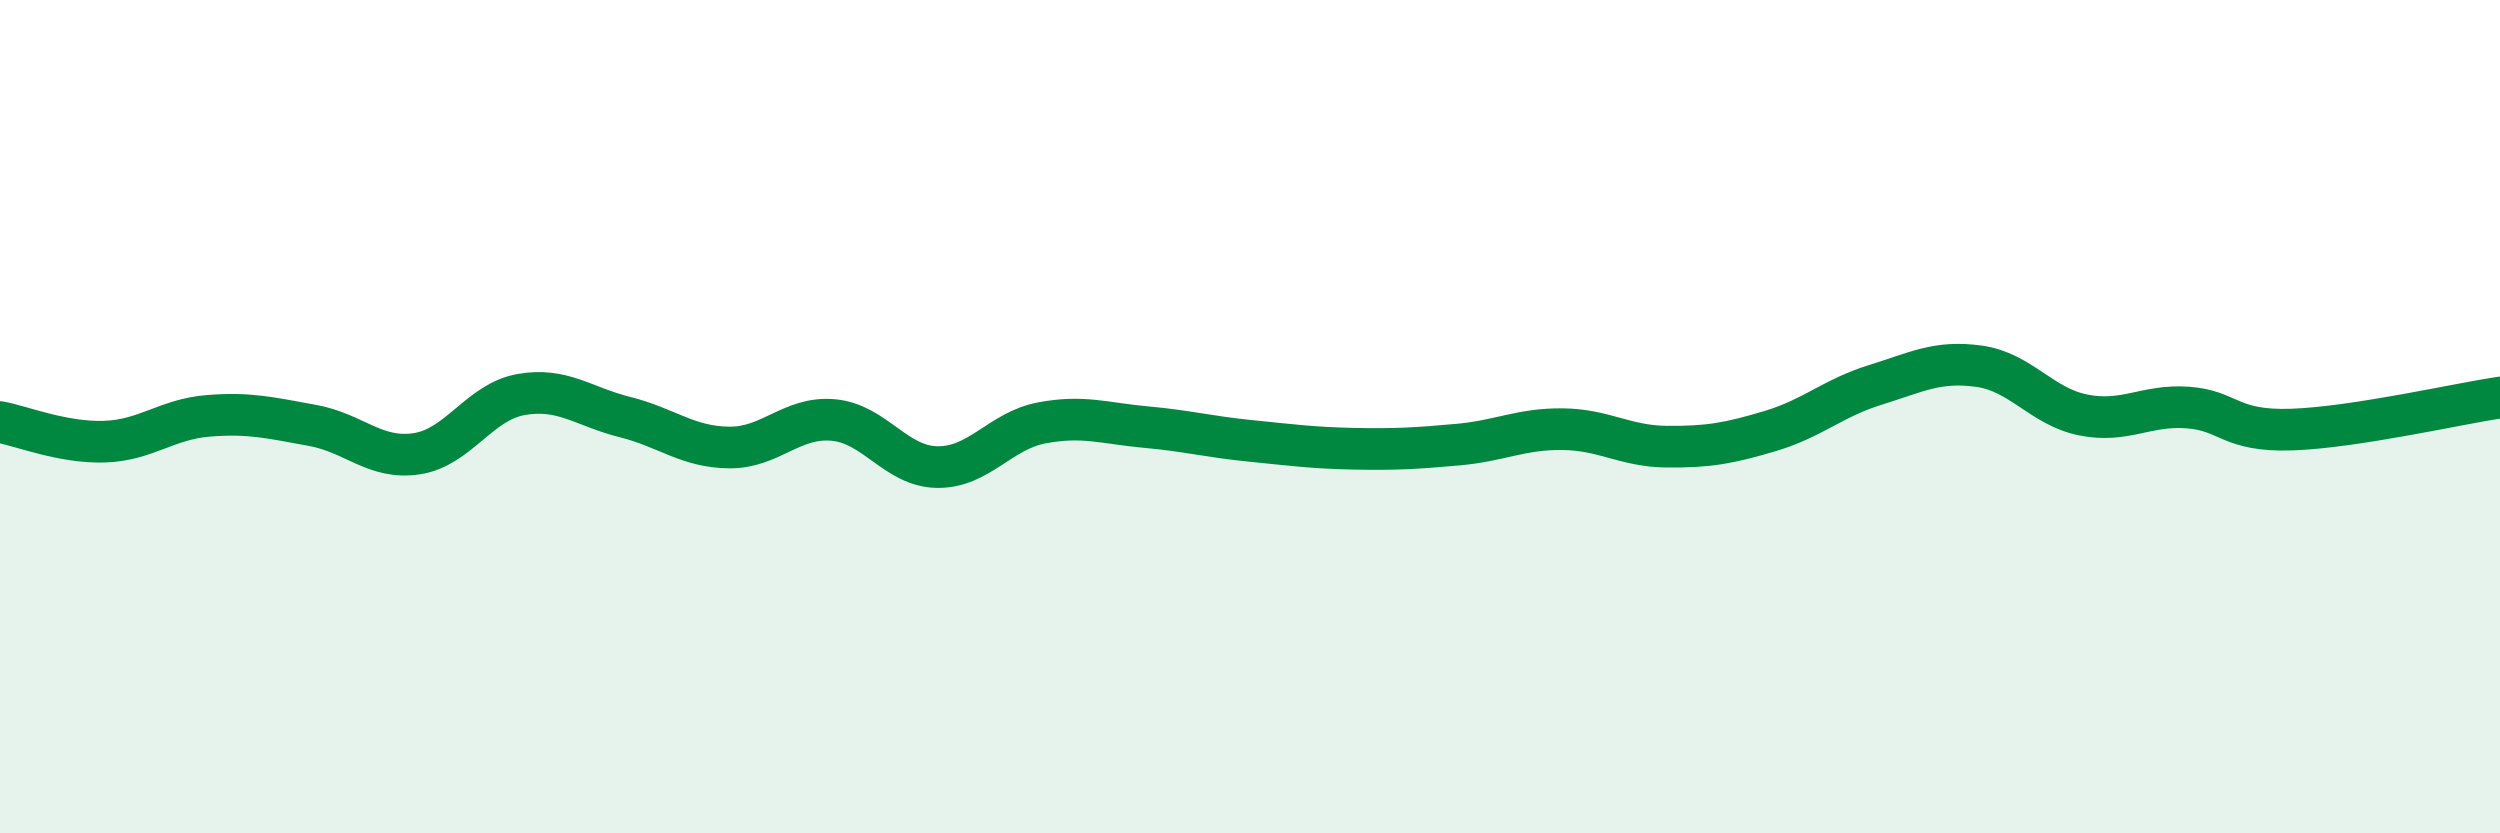
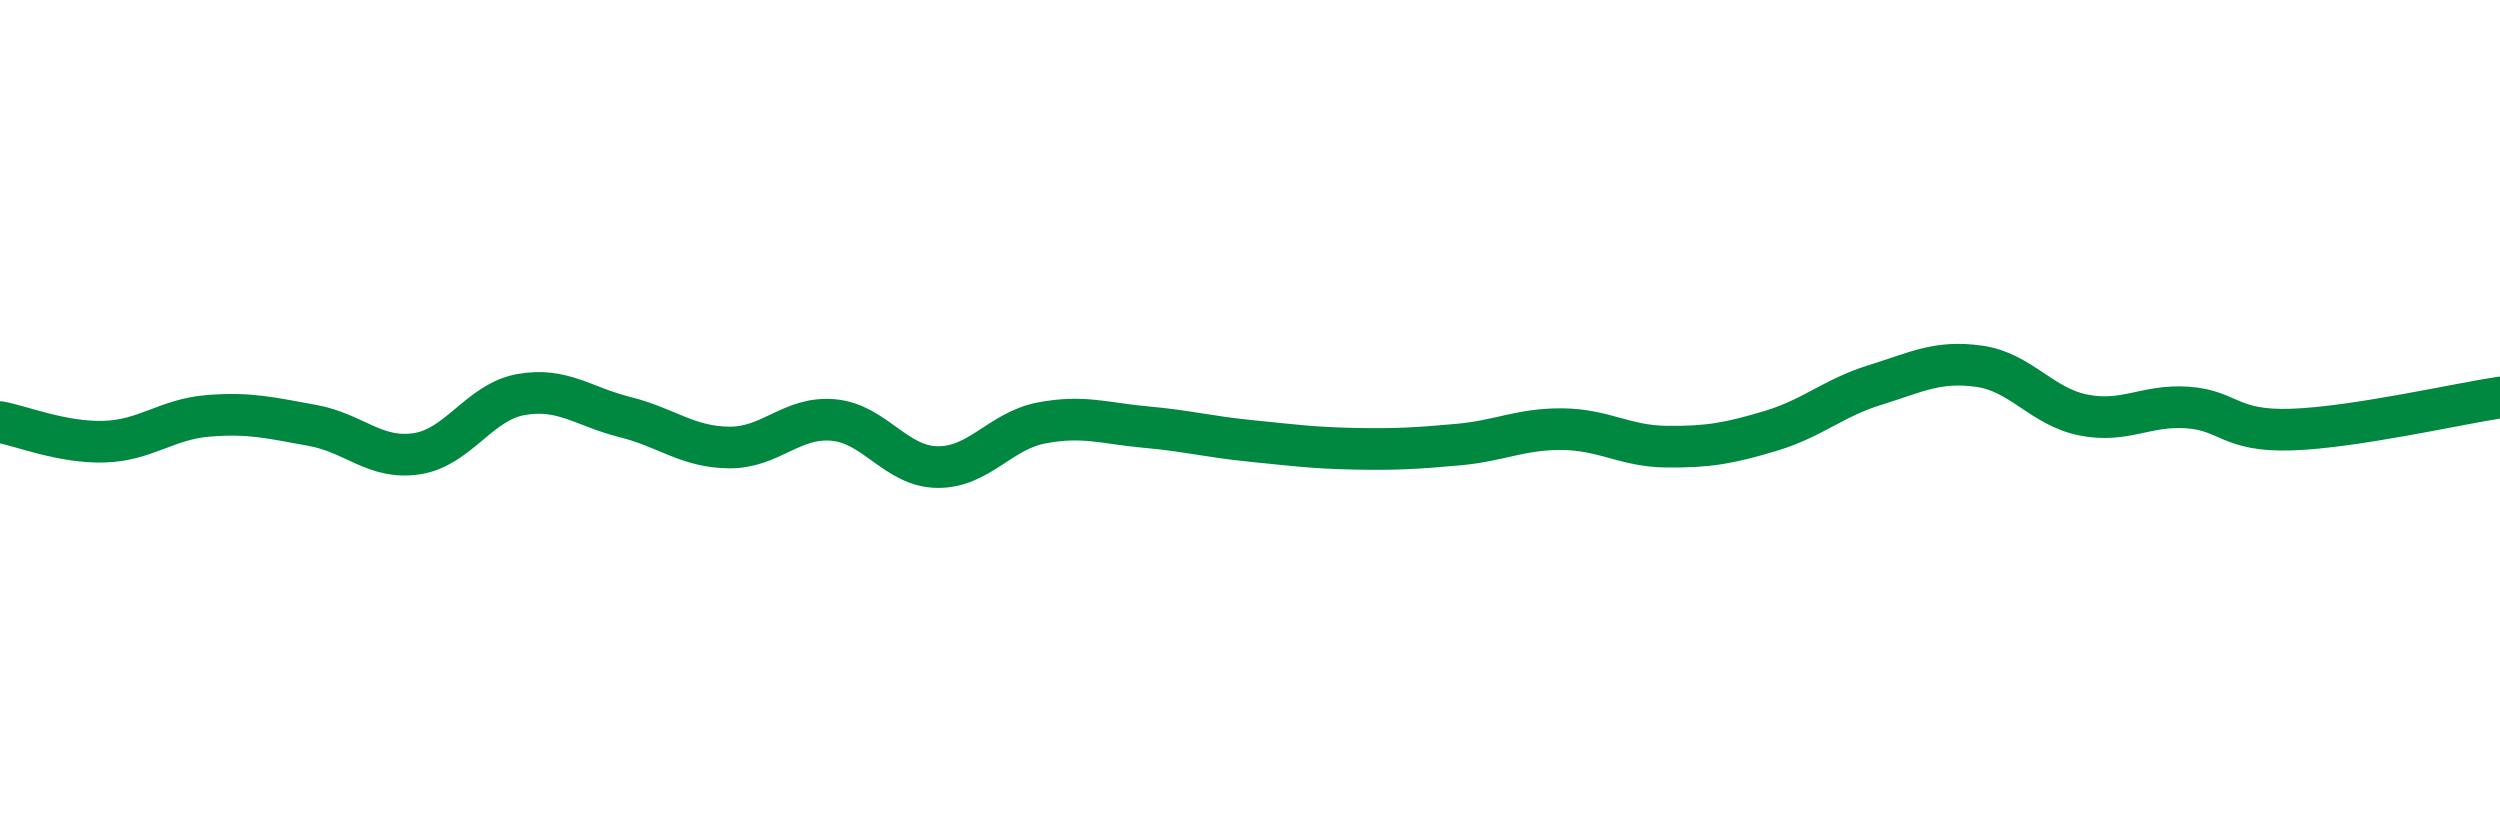
<svg xmlns="http://www.w3.org/2000/svg" width="60" height="20" viewBox="0 0 60 20">
-   <path d="M 0,10.13 C 0.5,10.22 1.5,10.63 2.5,10.6 C 3.5,10.57 4,10.06 5,9.98 C 6,9.9 6.5,10.03 7.5,10.21 C 8.5,10.39 9,11.04 10,10.89 C 11,10.74 11.5,9.65 12.5,9.47 C 13.5,9.29 14,9.76 15,10.01 C 16,10.26 16.5,10.73 17.5,10.74 C 18.5,10.75 19,9.99 20,10.08 C 21,10.17 21.5,11.2 22.5,11.21 C 23.5,11.22 24,10.34 25,10.15 C 26,9.96 26.5,10.16 27.5,10.25 C 28.5,10.34 29,10.48 30,10.58 C 31,10.68 31.5,10.75 32.5,10.77 C 33.5,10.79 34,10.76 35,10.67 C 36,10.58 36.5,10.29 37.5,10.3 C 38.5,10.31 39,10.71 40,10.72 C 41,10.73 41.5,10.64 42.5,10.34 C 43.5,10.04 44,9.55 45,9.24 C 46,8.93 46.5,8.65 47.5,8.79 C 48.5,8.93 49,9.76 50,9.96 C 51,10.16 51.5,9.71 52.5,9.78 C 53.5,9.85 53.5,10.36 55,10.31 C 56.5,10.26 59,9.69 60,9.54L60 20L0 20Z" fill="#008740" opacity="0.1" stroke-linecap="round" stroke-linejoin="round" />
  <path d="M 0,10.13 C 0.5,10.22 1.5,10.63 2.5,10.6 C 3.5,10.57 4,10.06 5,9.98 C 6,9.9 6.5,10.03 7.5,10.21 C 8.5,10.39 9,11.04 10,10.89 C 11,10.74 11.5,9.65 12.5,9.47 C 13.5,9.29 14,9.76 15,10.01 C 16,10.26 16.5,10.73 17.5,10.74 C 18.5,10.75 19,9.99 20,10.08 C 21,10.17 21.5,11.2 22.5,11.21 C 23.5,11.22 24,10.34 25,10.15 C 26,9.96 26.5,10.16 27.5,10.25 C 28.5,10.34 29,10.48 30,10.58 C 31,10.68 31.5,10.75 32.5,10.77 C 33.5,10.79 34,10.76 35,10.67 C 36,10.58 36.5,10.29 37.5,10.3 C 38.5,10.31 39,10.71 40,10.72 C 41,10.73 41.5,10.64 42.5,10.34 C 43.5,10.04 44,9.55 45,9.24 C 46,8.93 46.5,8.65 47.5,8.79 C 48.5,8.93 49,9.76 50,9.96 C 51,10.16 51.5,9.71 52.5,9.78 C 53.5,9.85 53.5,10.36 55,10.31 C 56.5,10.26 59,9.69 60,9.54" stroke="#008740" stroke-width="1" fill="none" stroke-linecap="round" stroke-linejoin="round" />
</svg>